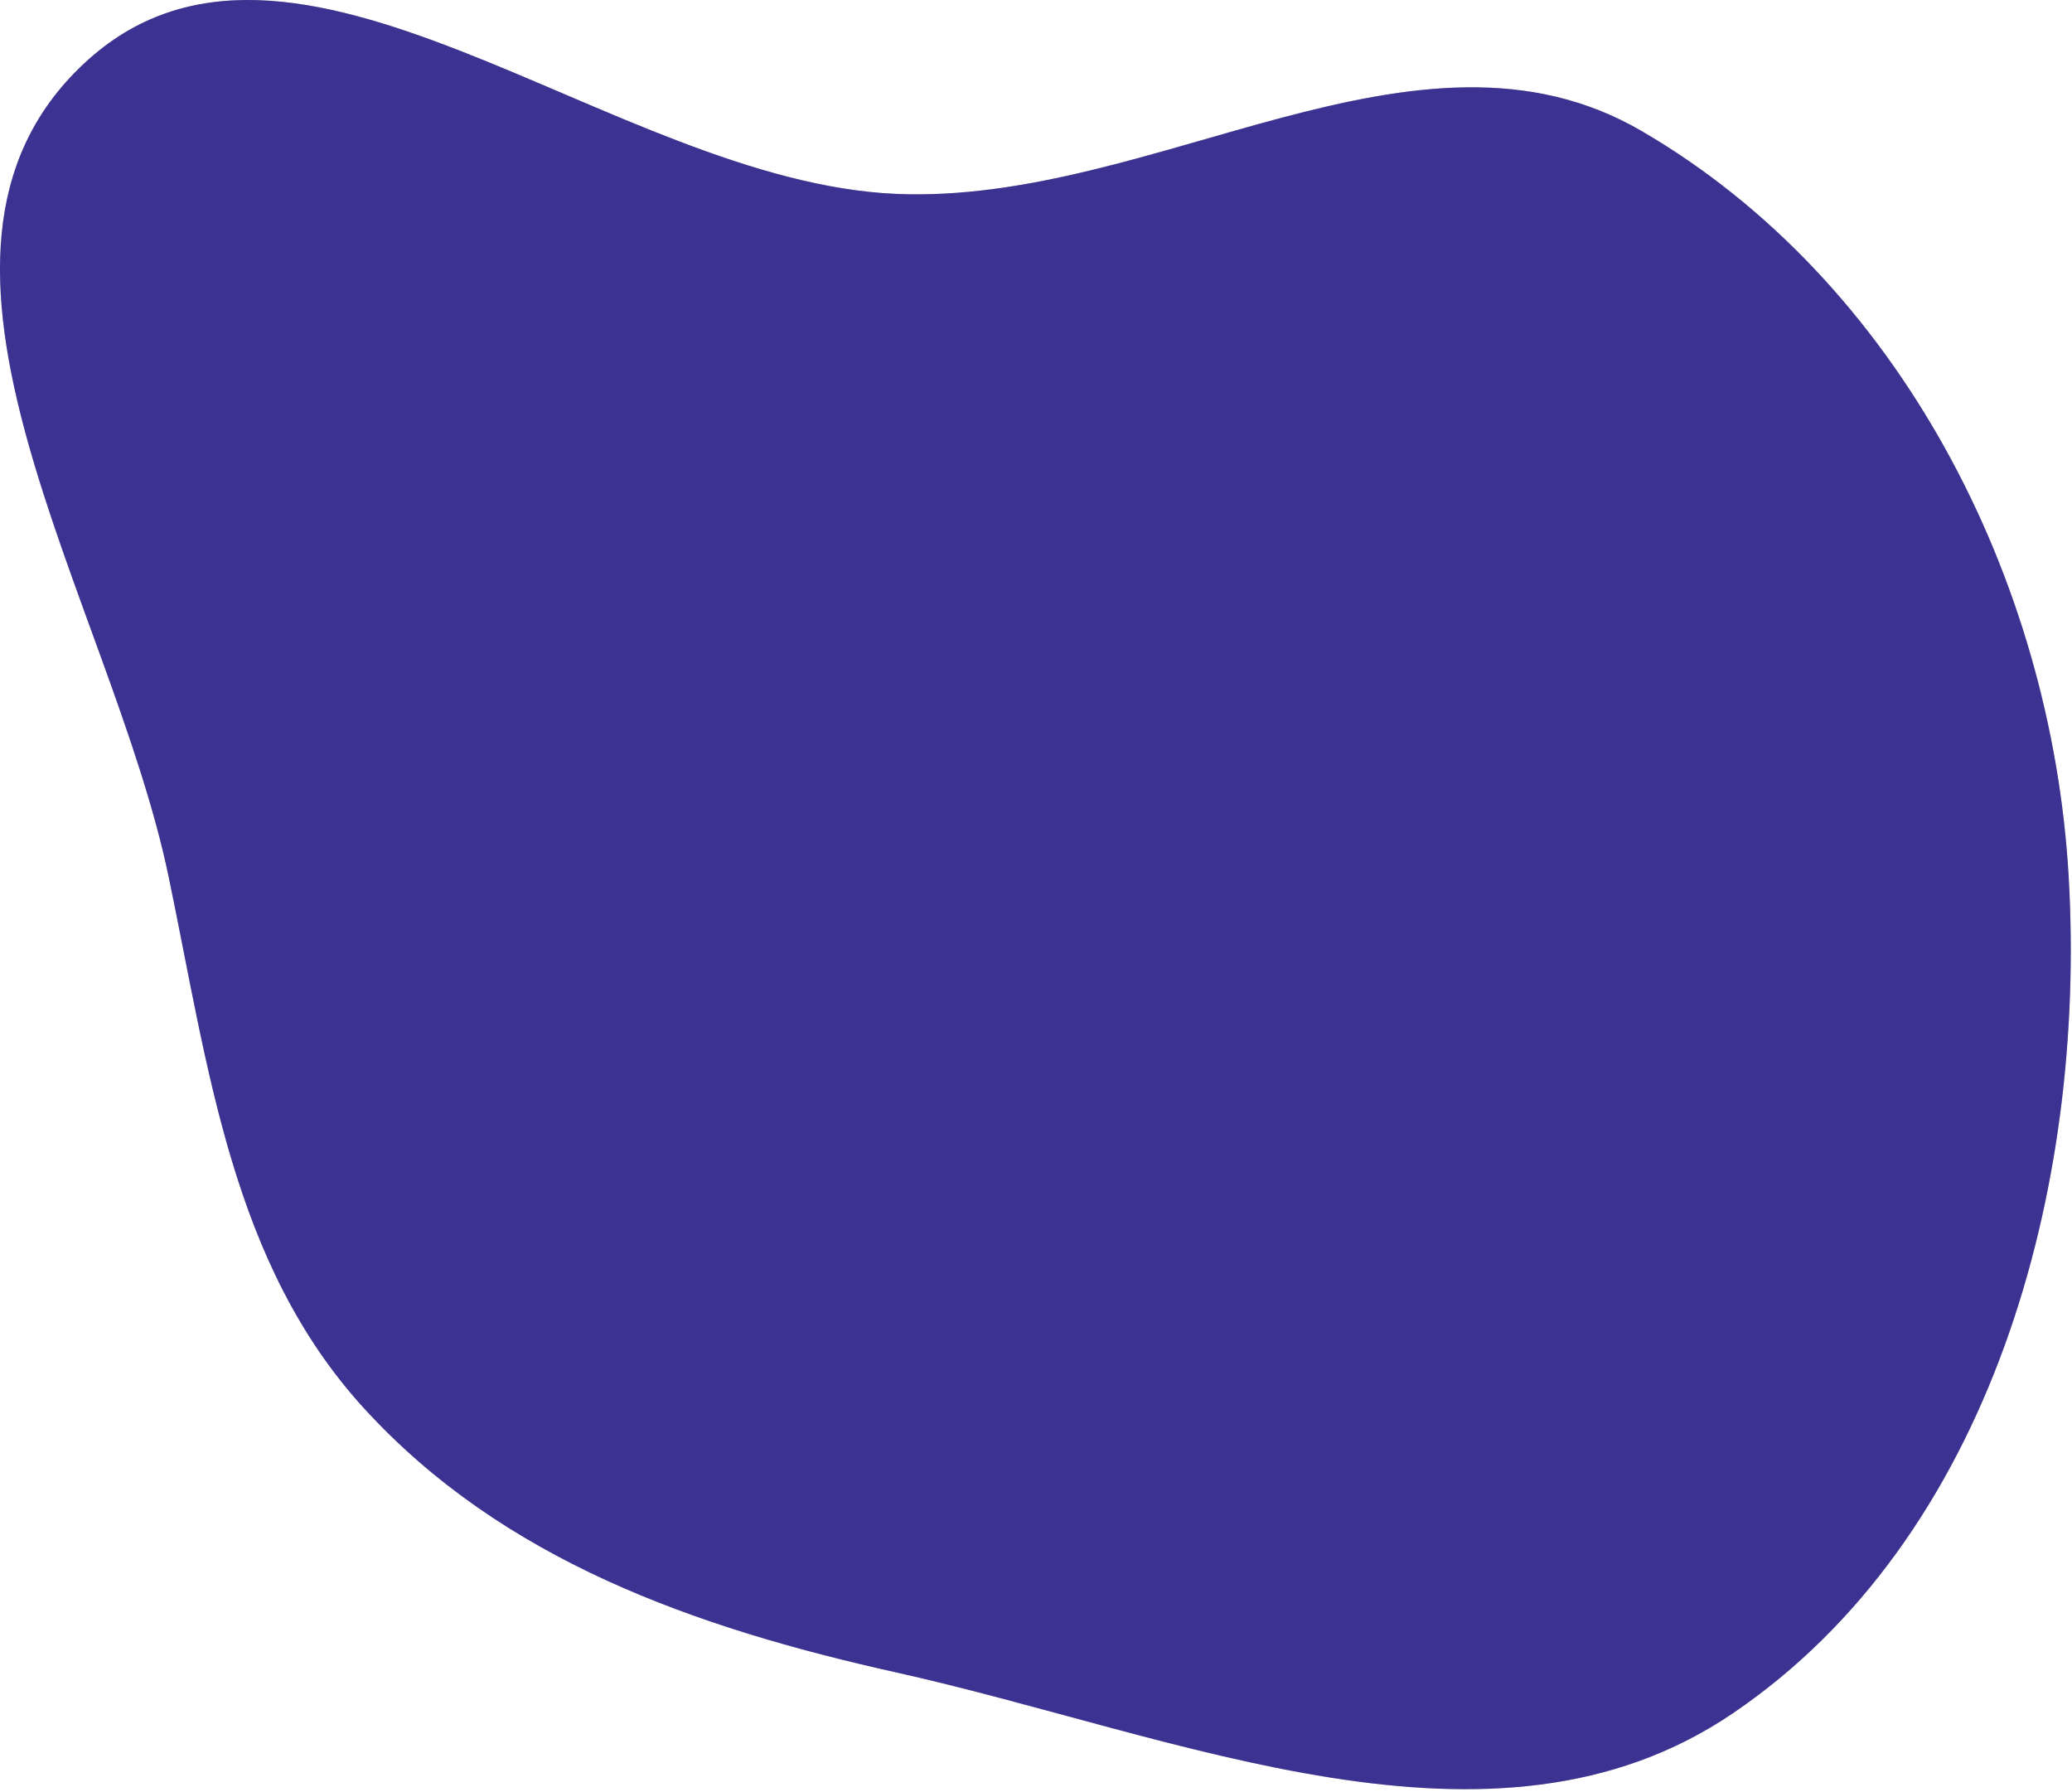
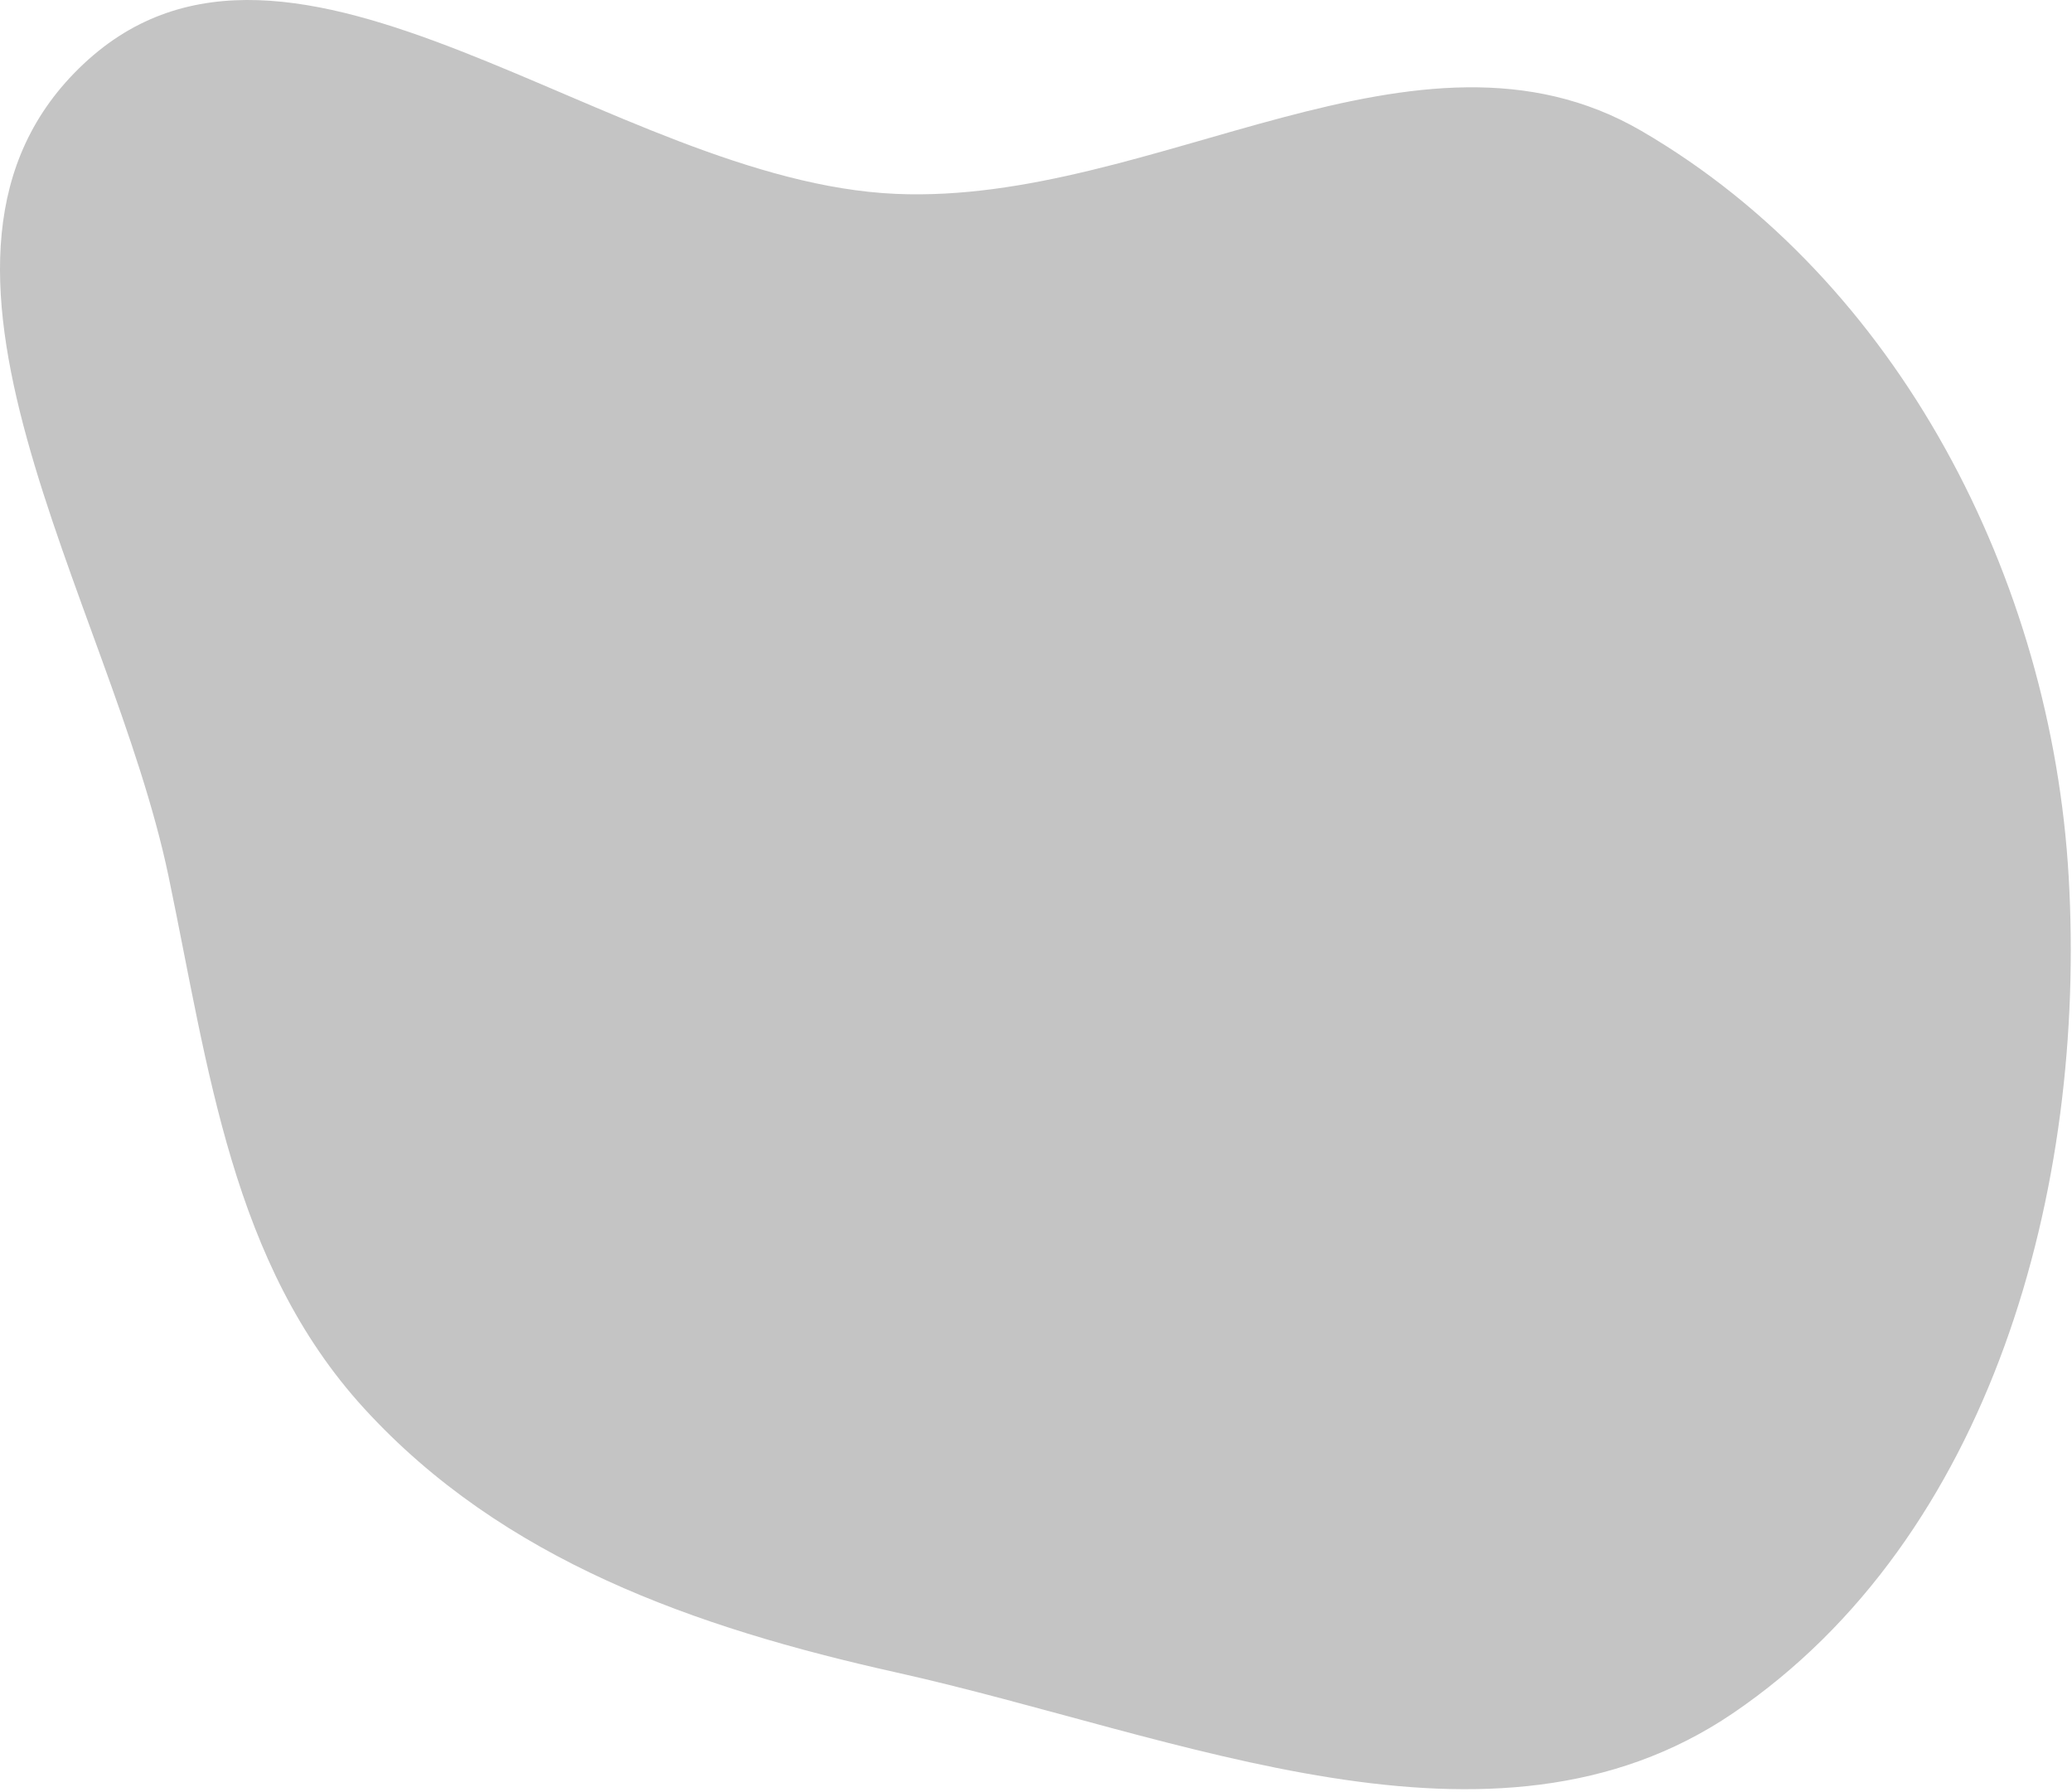
<svg xmlns="http://www.w3.org/2000/svg" width="644" height="557" viewBox="0 0 644 557" fill="none">
  <path fill-rule="evenodd" clip-rule="evenodd" d="M278.506 60.257C358.997 63.721 440.546 0.165 510.178 40.689C590.151 87.232 637.621 179.985 642.961 272.361C648.565 369.313 618.954 477.917 538.604 532.459C463.943 583.14 366.585 539.373 278.506 519.756C216.073 505.851 156.314 484.917 113.162 437.705C71.979 392.647 64.854 332.118 52.389 272.361C34.423 186.238 -38.17 80.04 25.996 19.851C90.626 -40.774 189.974 56.446 278.506 60.257Z" fill="#C4C4C4" />
-   <path fill-rule="evenodd" clip-rule="evenodd" d="M278.506 60.257C358.997 63.721 440.546 0.165 510.178 40.689C590.151 87.232 637.621 179.985 642.961 272.361C648.565 369.313 618.954 477.917 538.604 532.459C463.943 583.14 366.585 539.373 278.506 519.756C216.073 505.851 156.314 484.917 113.162 437.705C71.979 392.647 64.854 332.118 52.389 272.361C34.423 186.238 -38.17 80.04 25.996 19.851C90.626 -40.774 189.974 56.446 278.506 60.257Z" fill="#3C3292" />
</svg>